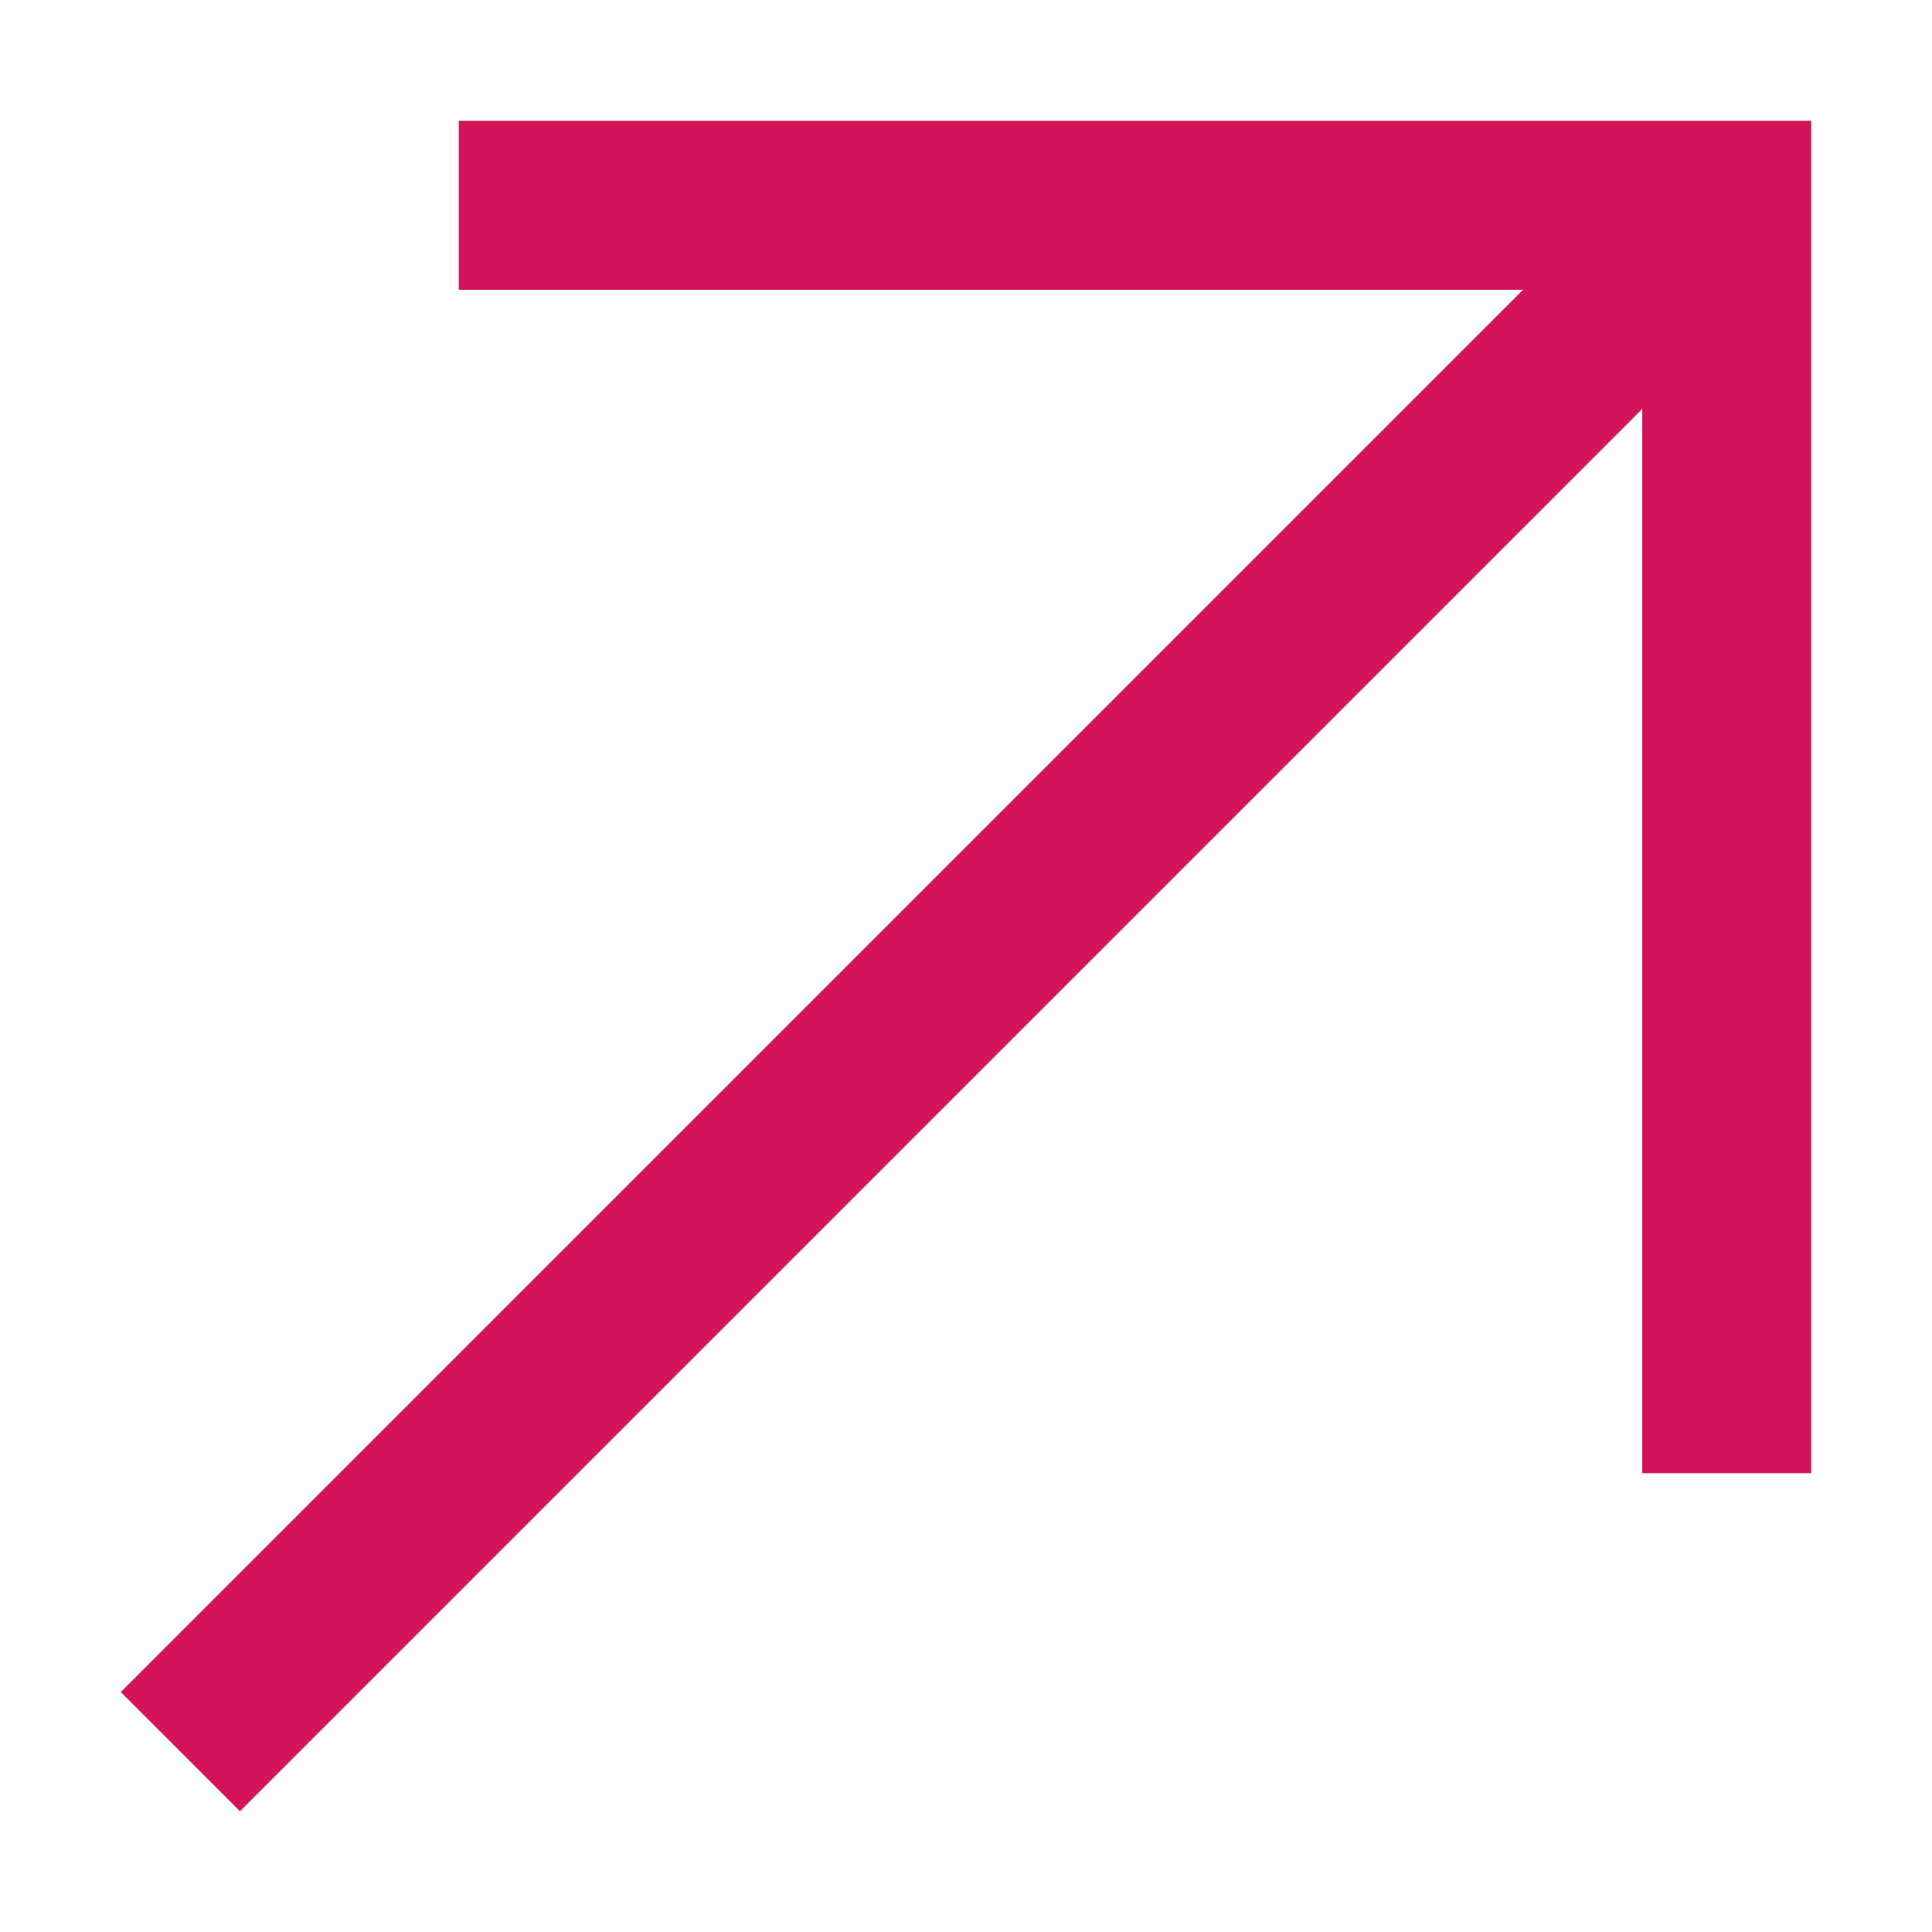
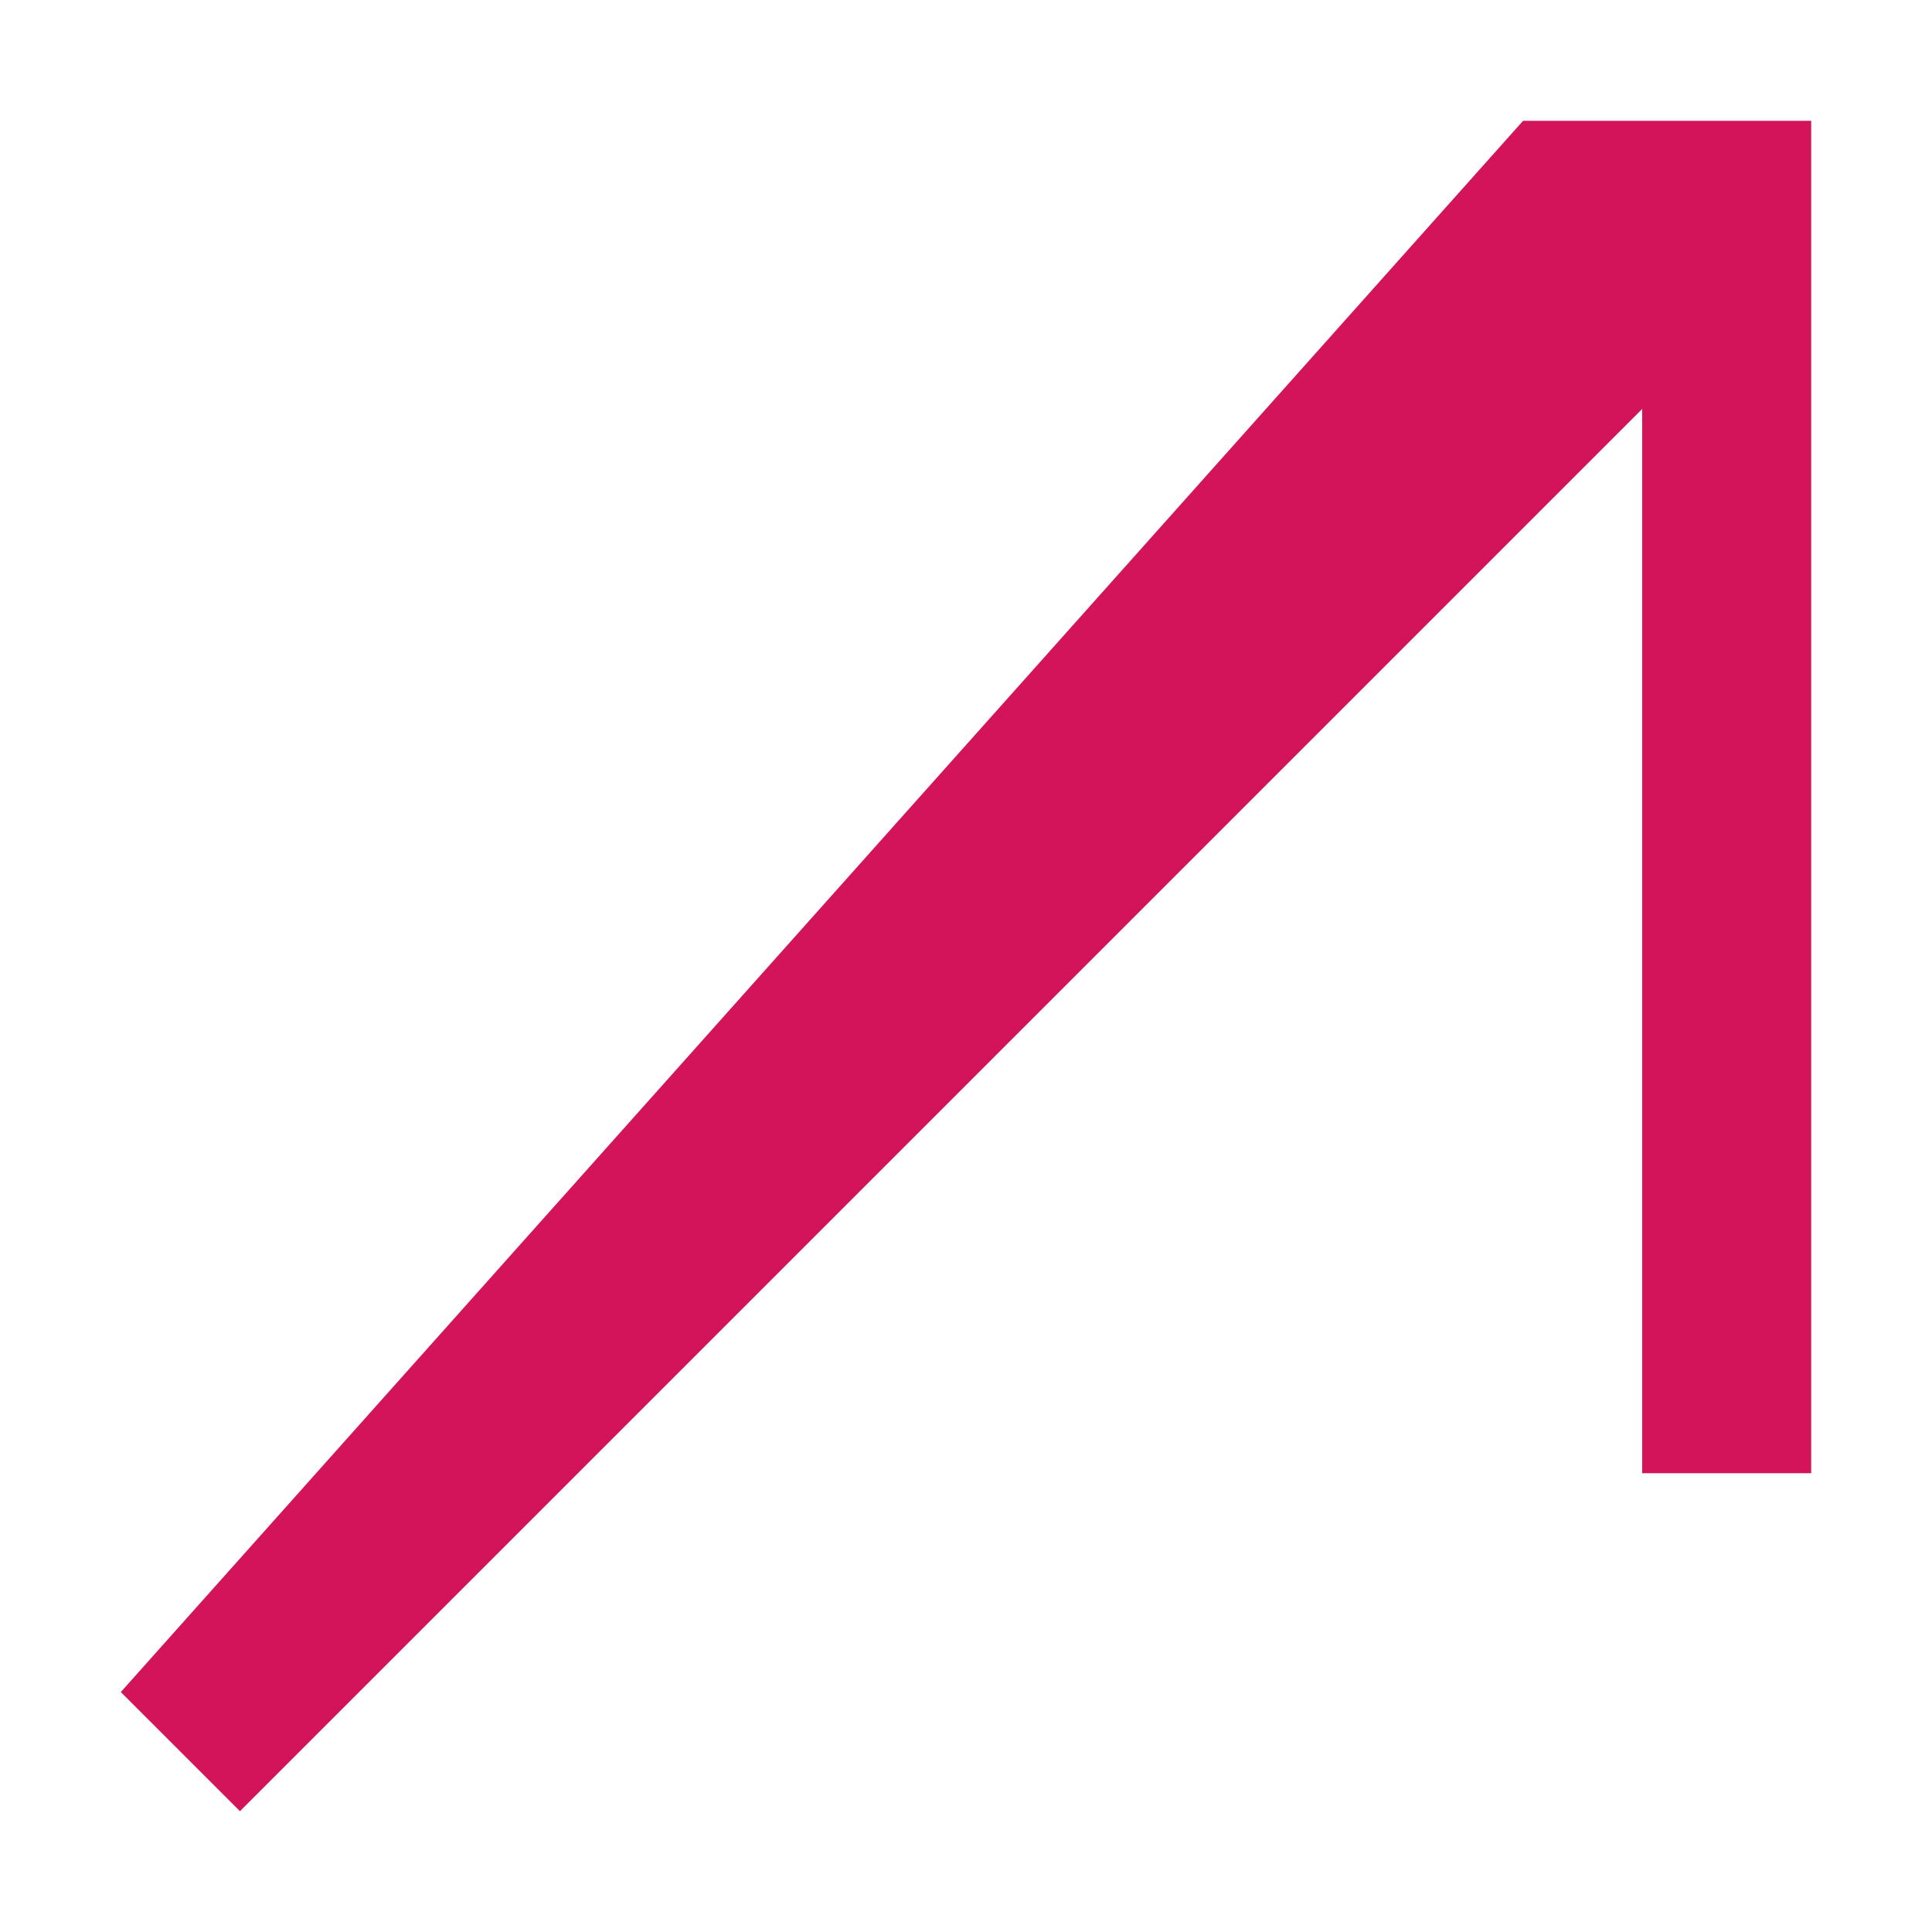
<svg xmlns="http://www.w3.org/2000/svg" width="15" height="15" viewBox="0 0 15 15" fill="none">
  <g id="Actions / Navigation / arrow  up right">
-     <path id="Fill" fill-rule="evenodd" clip-rule="evenodd" d="M3.562 0.938V2.25H11.825L0.938 13.137L1.863 14.062L12.75 3.175V11.438H14.062V0.938H3.562Z" fill="#D3135A" />
+     <path id="Fill" fill-rule="evenodd" clip-rule="evenodd" d="M3.562 0.938H11.825L0.938 13.137L1.863 14.062L12.75 3.175V11.438H14.062V0.938H3.562Z" fill="#D3135A" />
  </g>
</svg>